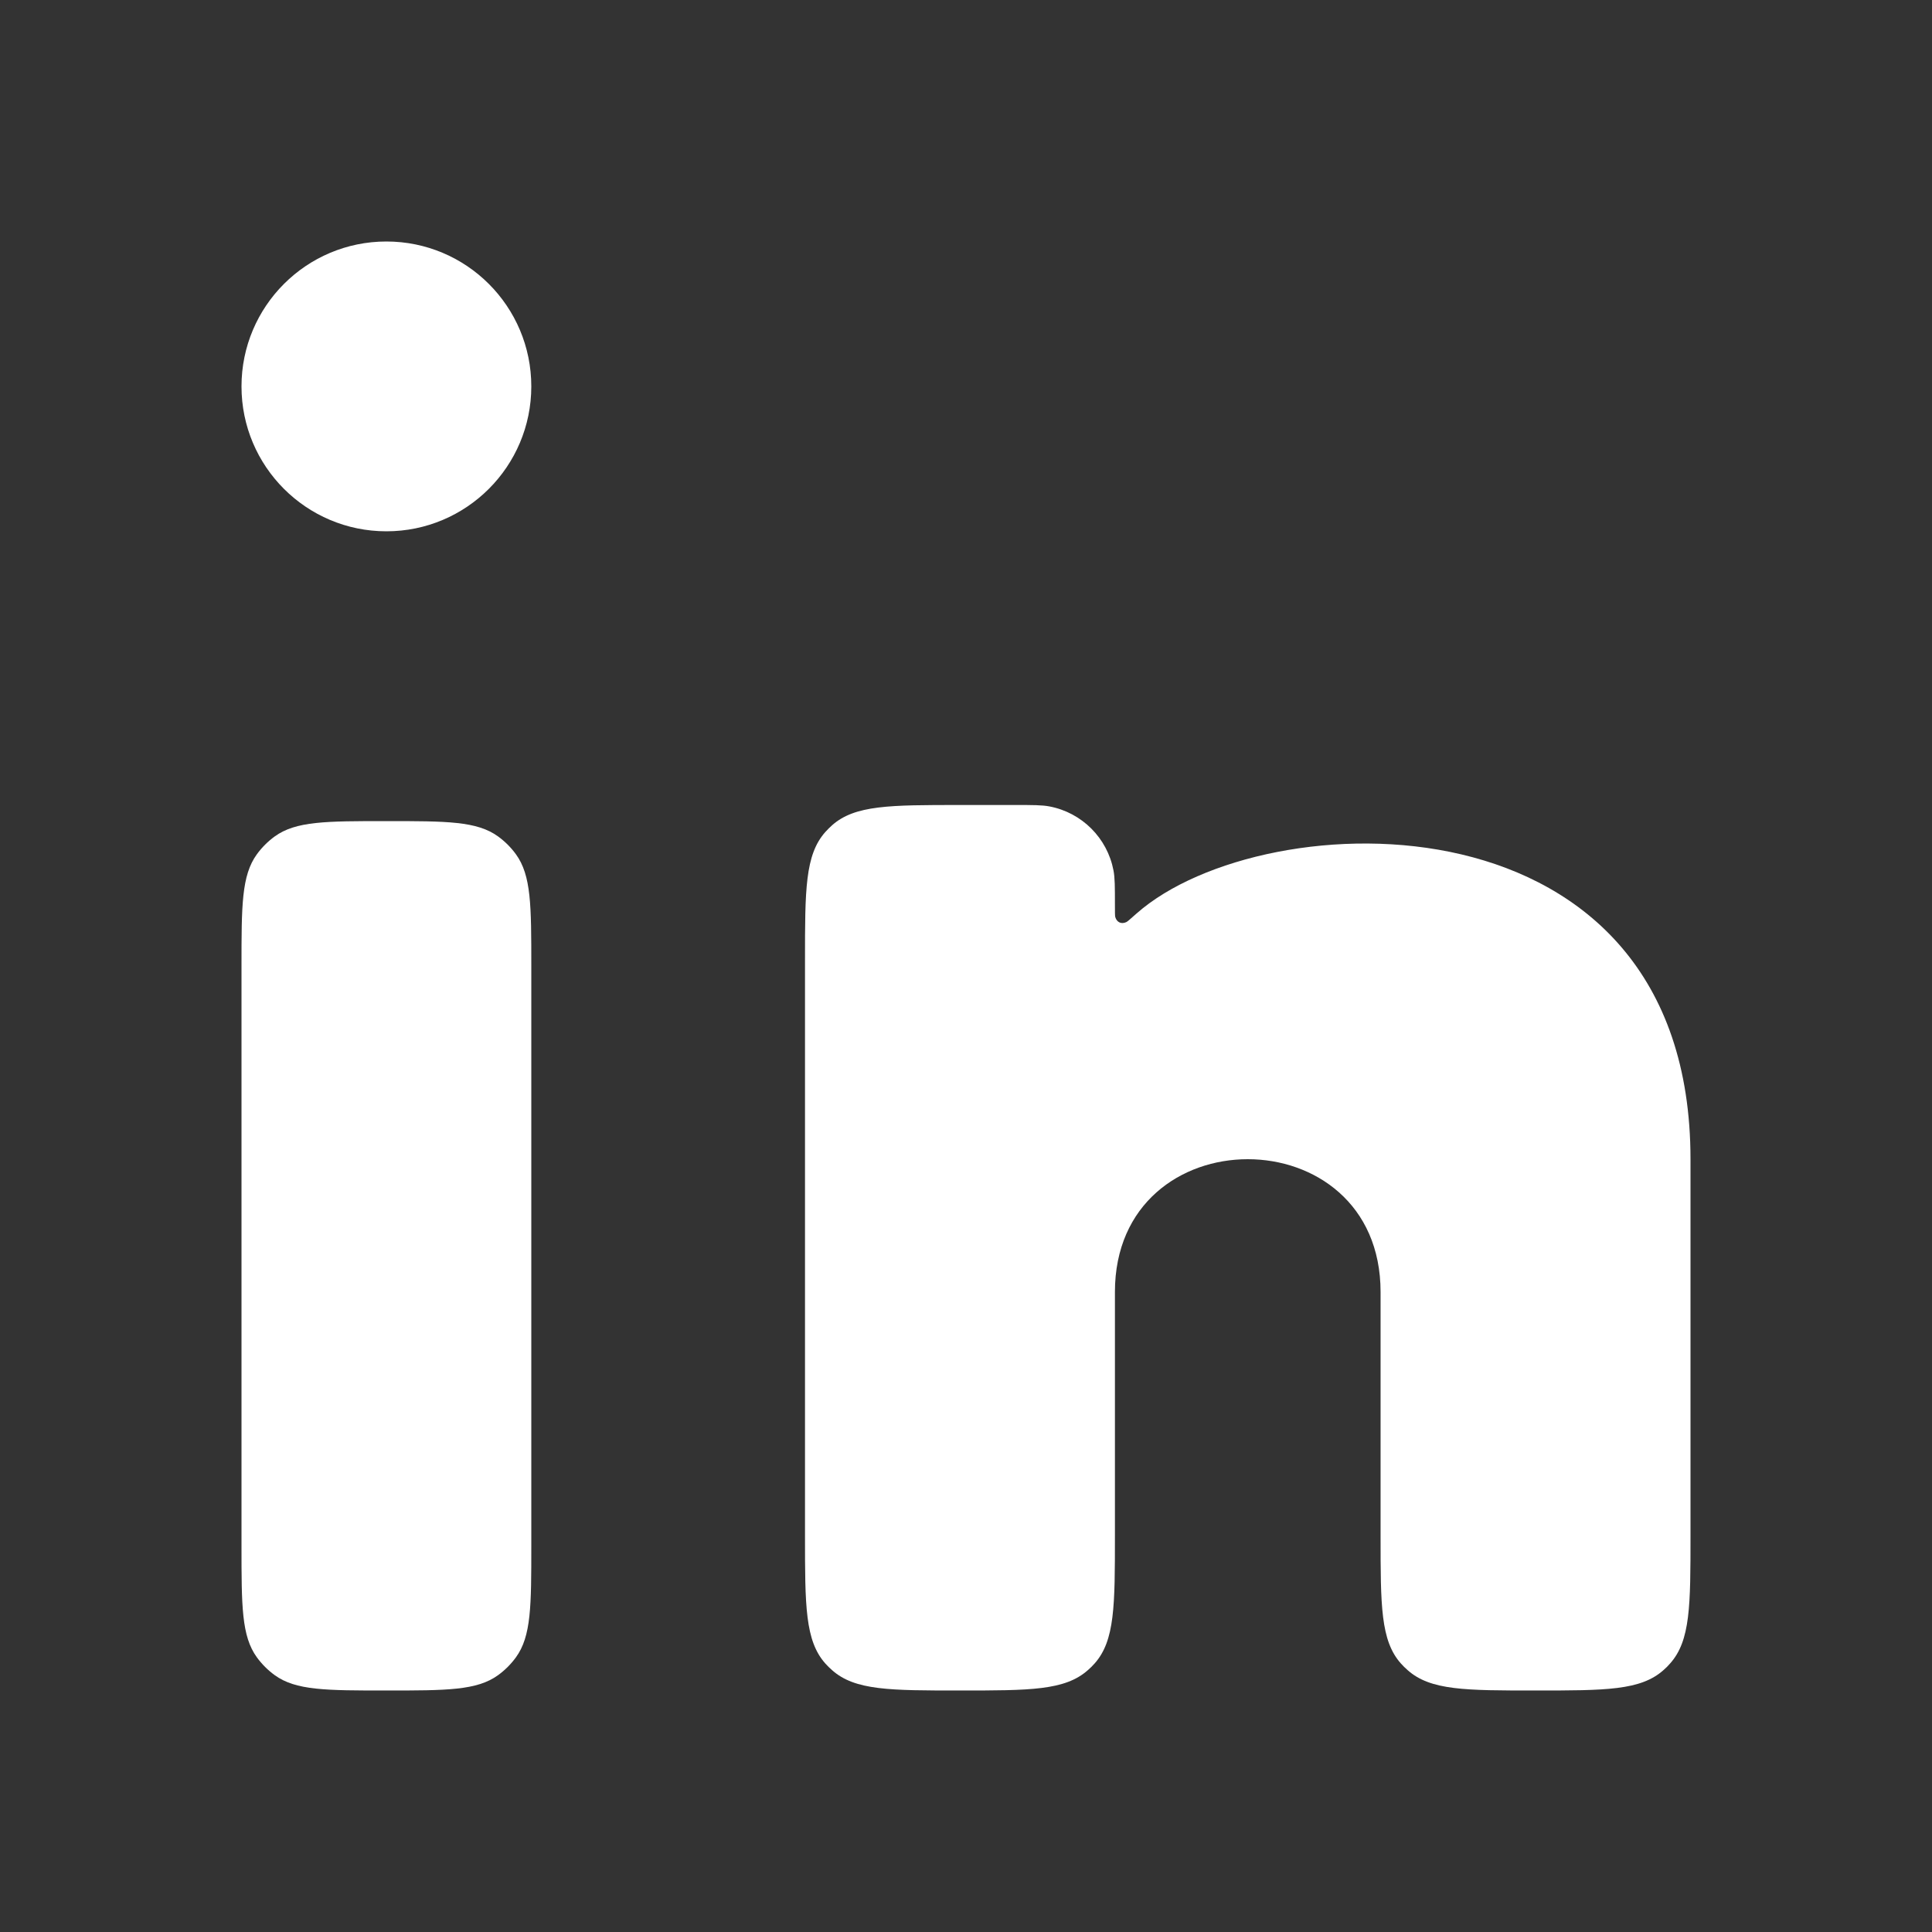
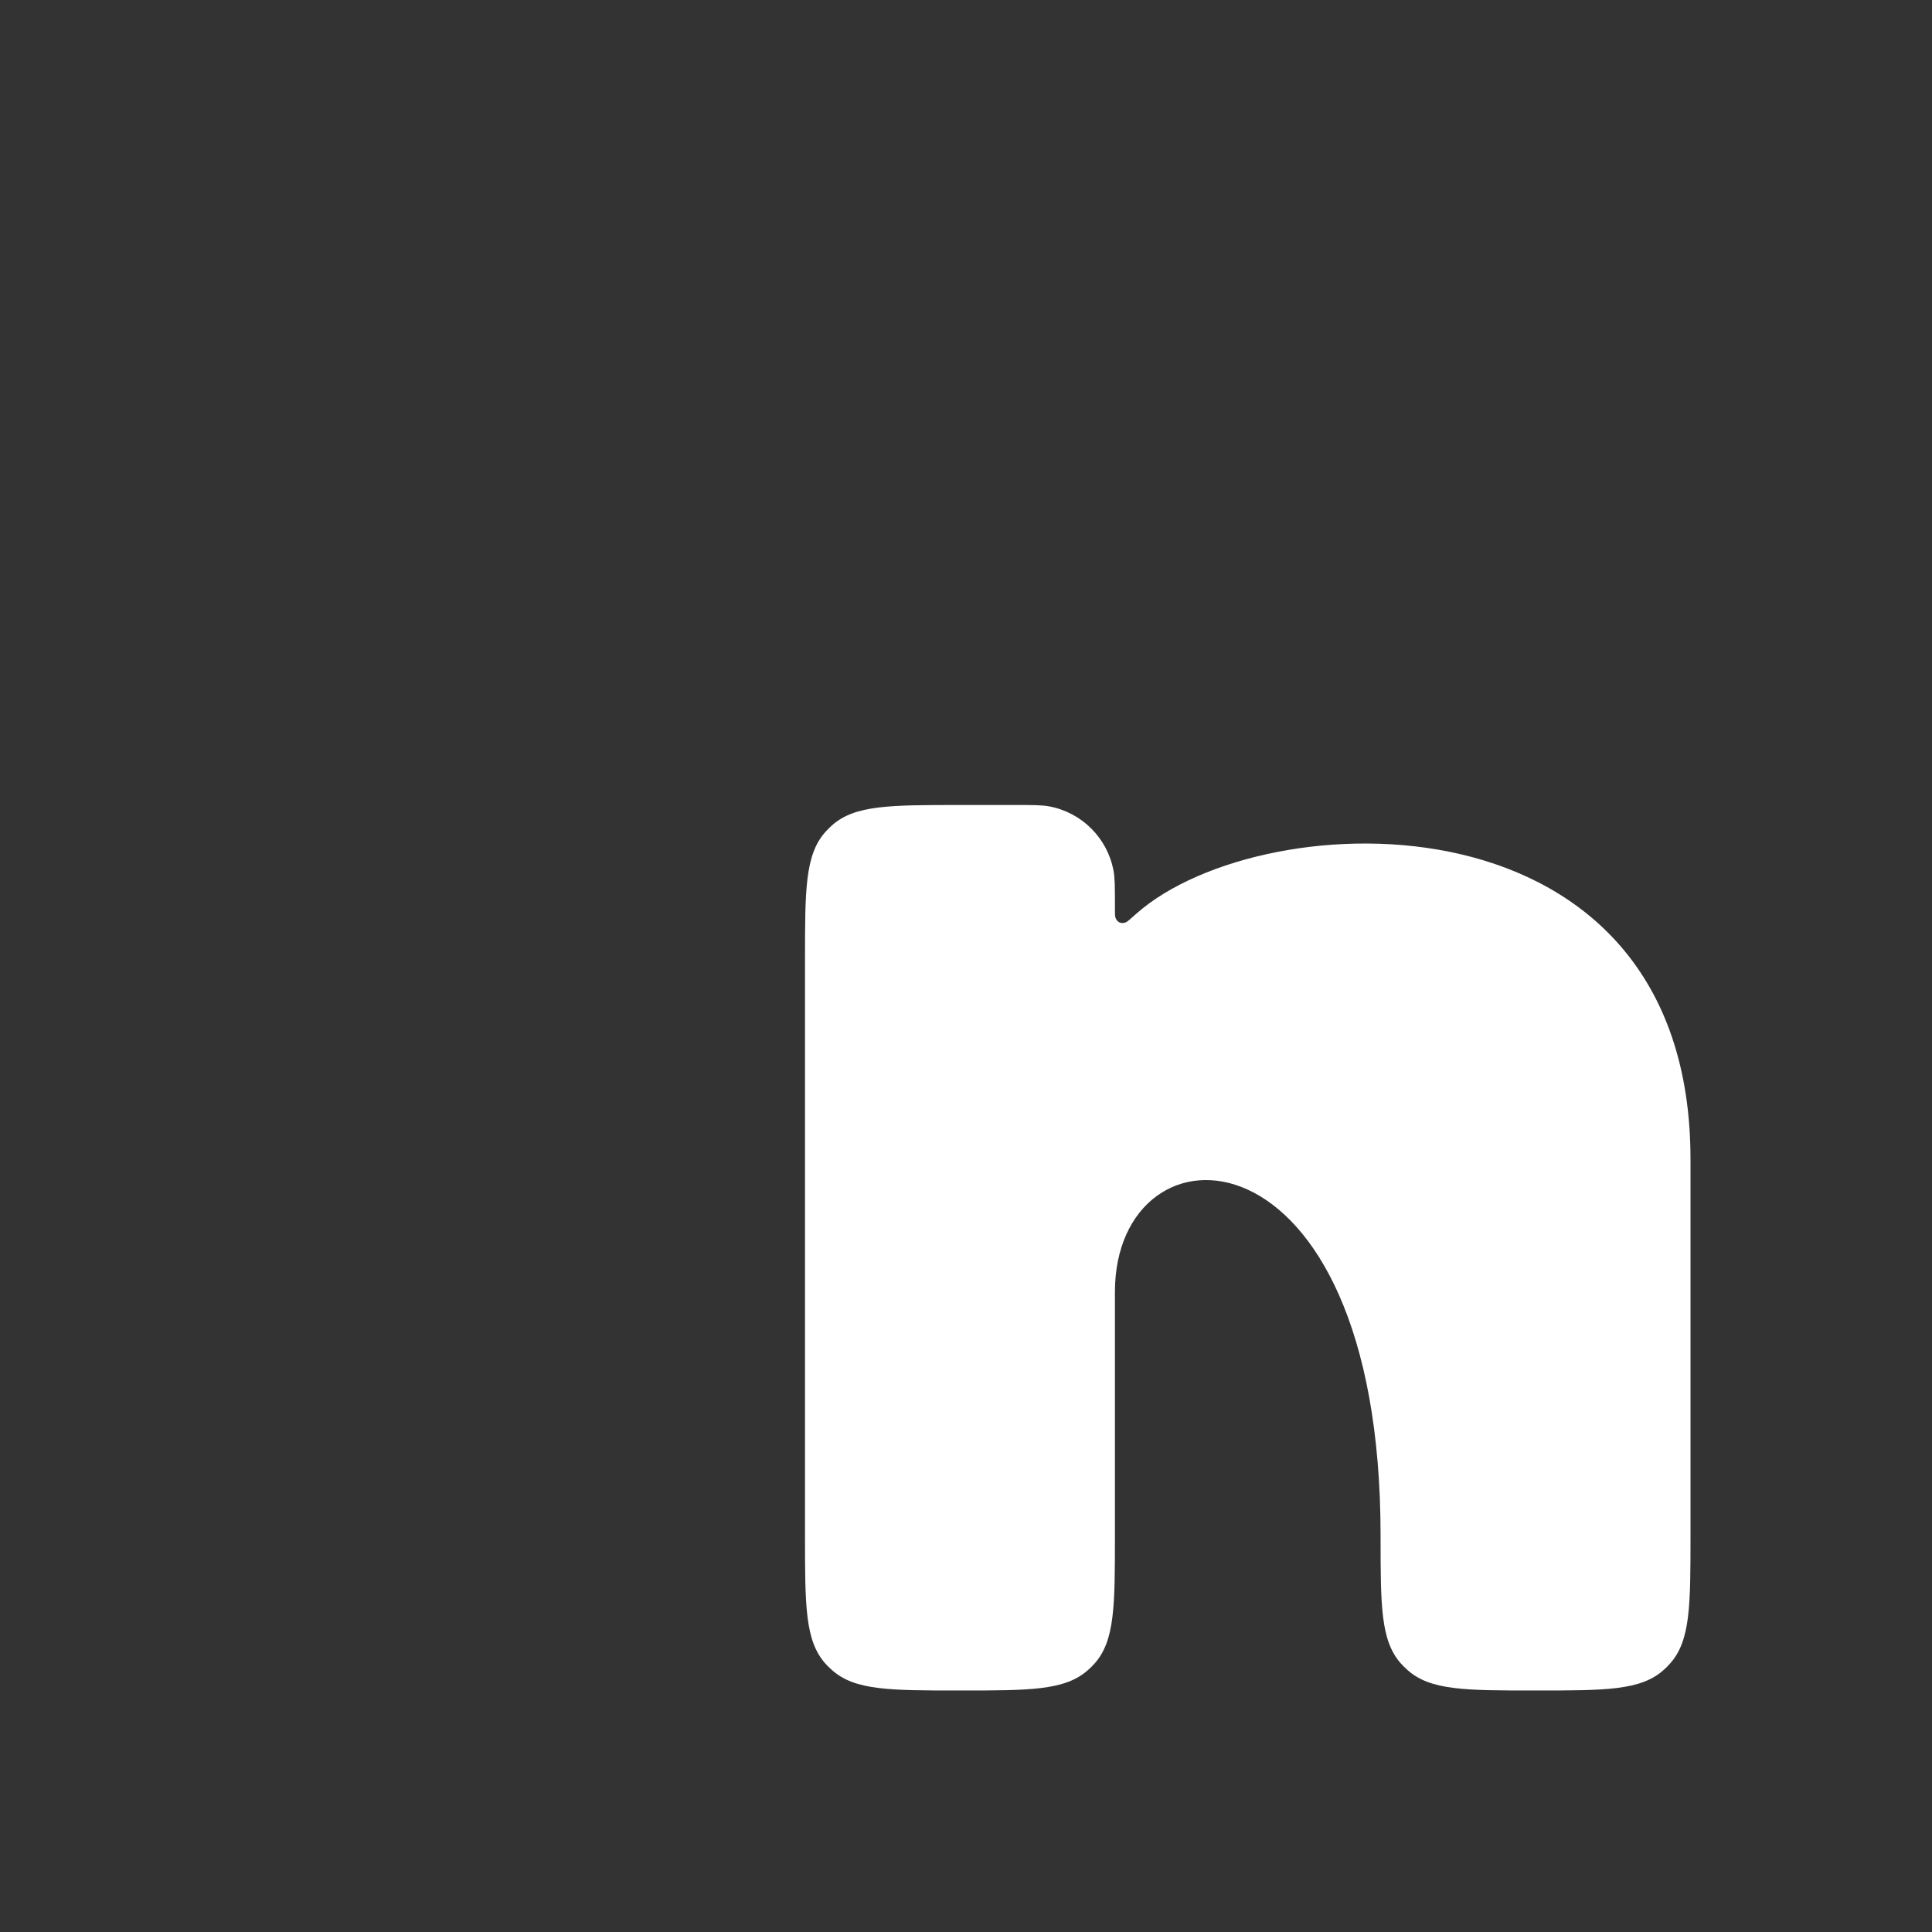
<svg xmlns="http://www.w3.org/2000/svg" width="24" height="24" viewBox="0 0 24 24" fill="none">
  <rect x="0" y="0" width="24" height="24" fill="#333333" stroke="none" />
-   <path d="M13.85 16.05V19.075C13.85 19.945 13.85 20.38 13.598 20.664C13.571 20.694 13.544 20.721 13.514 20.747C13.23 21 12.795 21 11.925 21C11.055 21 10.62 21 10.336 20.747C10.306 20.721 10.279 20.694 10.252 20.664C10 20.38 10 19.945 10 19.075V11.925C10 11.055 10 10.62 10.252 10.336C10.279 10.306 10.306 10.279 10.336 10.252C10.62 10 11.055 10 11.925 10H12.61C12.833 10 12.945 10 13.038 10.018C13.44 10.095 13.755 10.41 13.832 10.812C13.85 10.905 13.85 11.017 13.85 11.24C13.85 11.332 13.85 11.377 13.854 11.391C13.873 11.458 13.93 11.484 13.993 11.454C14.006 11.448 14.044 11.414 14.122 11.345C15.706 9.952 21 9.77 21 14.4V19.075C21 19.945 21 20.38 20.747 20.664C20.721 20.694 20.694 20.721 20.664 20.747C20.38 21 19.945 21 19.075 21C18.205 21 17.77 21 17.486 20.747C17.456 20.721 17.429 20.694 17.402 20.664C17.15 20.38 17.15 19.945 17.15 19.075V16.05C17.15 13.85 13.85 13.85 13.85 16.05Z" fill="white" />
-   <path d="M6.6 19.2V12C6.6 11.25 6.6 10.875 6.409 10.612C6.347 10.527 6.273 10.453 6.188 10.391C5.925 10.2 5.55 10.2 4.8 10.2C4.05 10.2 3.675 10.2 3.412 10.391C3.327 10.453 3.253 10.527 3.191 10.612C3 10.875 3 11.25 3 12V19.2C3 19.95 3 20.325 3.191 20.588C3.253 20.673 3.327 20.747 3.412 20.809C3.675 21 4.05 21 4.8 21C5.55 21 5.925 21 6.188 20.809C6.273 20.747 6.347 20.673 6.409 20.588C6.6 20.325 6.6 19.95 6.6 19.2Z" fill="white" />
-   <path d="M4.8 6.6C5.794 6.6 6.6 5.794 6.6 4.8C6.6 3.806 5.794 3 4.8 3C3.806 3 3 3.806 3 4.8C3 5.794 3.806 6.6 4.8 6.6Z" fill="white" />
+   <path d="M13.85 16.05V19.075C13.85 19.945 13.85 20.38 13.598 20.664C13.571 20.694 13.544 20.721 13.514 20.747C13.23 21 12.795 21 11.925 21C11.055 21 10.62 21 10.336 20.747C10.306 20.721 10.279 20.694 10.252 20.664C10 20.38 10 19.945 10 19.075V11.925C10 11.055 10 10.62 10.252 10.336C10.279 10.306 10.306 10.279 10.336 10.252C10.62 10 11.055 10 11.925 10H12.61C12.833 10 12.945 10 13.038 10.018C13.44 10.095 13.755 10.41 13.832 10.812C13.85 10.905 13.85 11.017 13.85 11.24C13.85 11.332 13.85 11.377 13.854 11.391C13.873 11.458 13.93 11.484 13.993 11.454C14.006 11.448 14.044 11.414 14.122 11.345C15.706 9.952 21 9.77 21 14.4V19.075C21 19.945 21 20.38 20.747 20.664C20.721 20.694 20.694 20.721 20.664 20.747C20.38 21 19.945 21 19.075 21C18.205 21 17.77 21 17.486 20.747C17.456 20.721 17.429 20.694 17.402 20.664C17.15 20.38 17.15 19.945 17.15 19.075C17.15 13.85 13.85 13.85 13.85 16.05Z" fill="white" />
</svg>